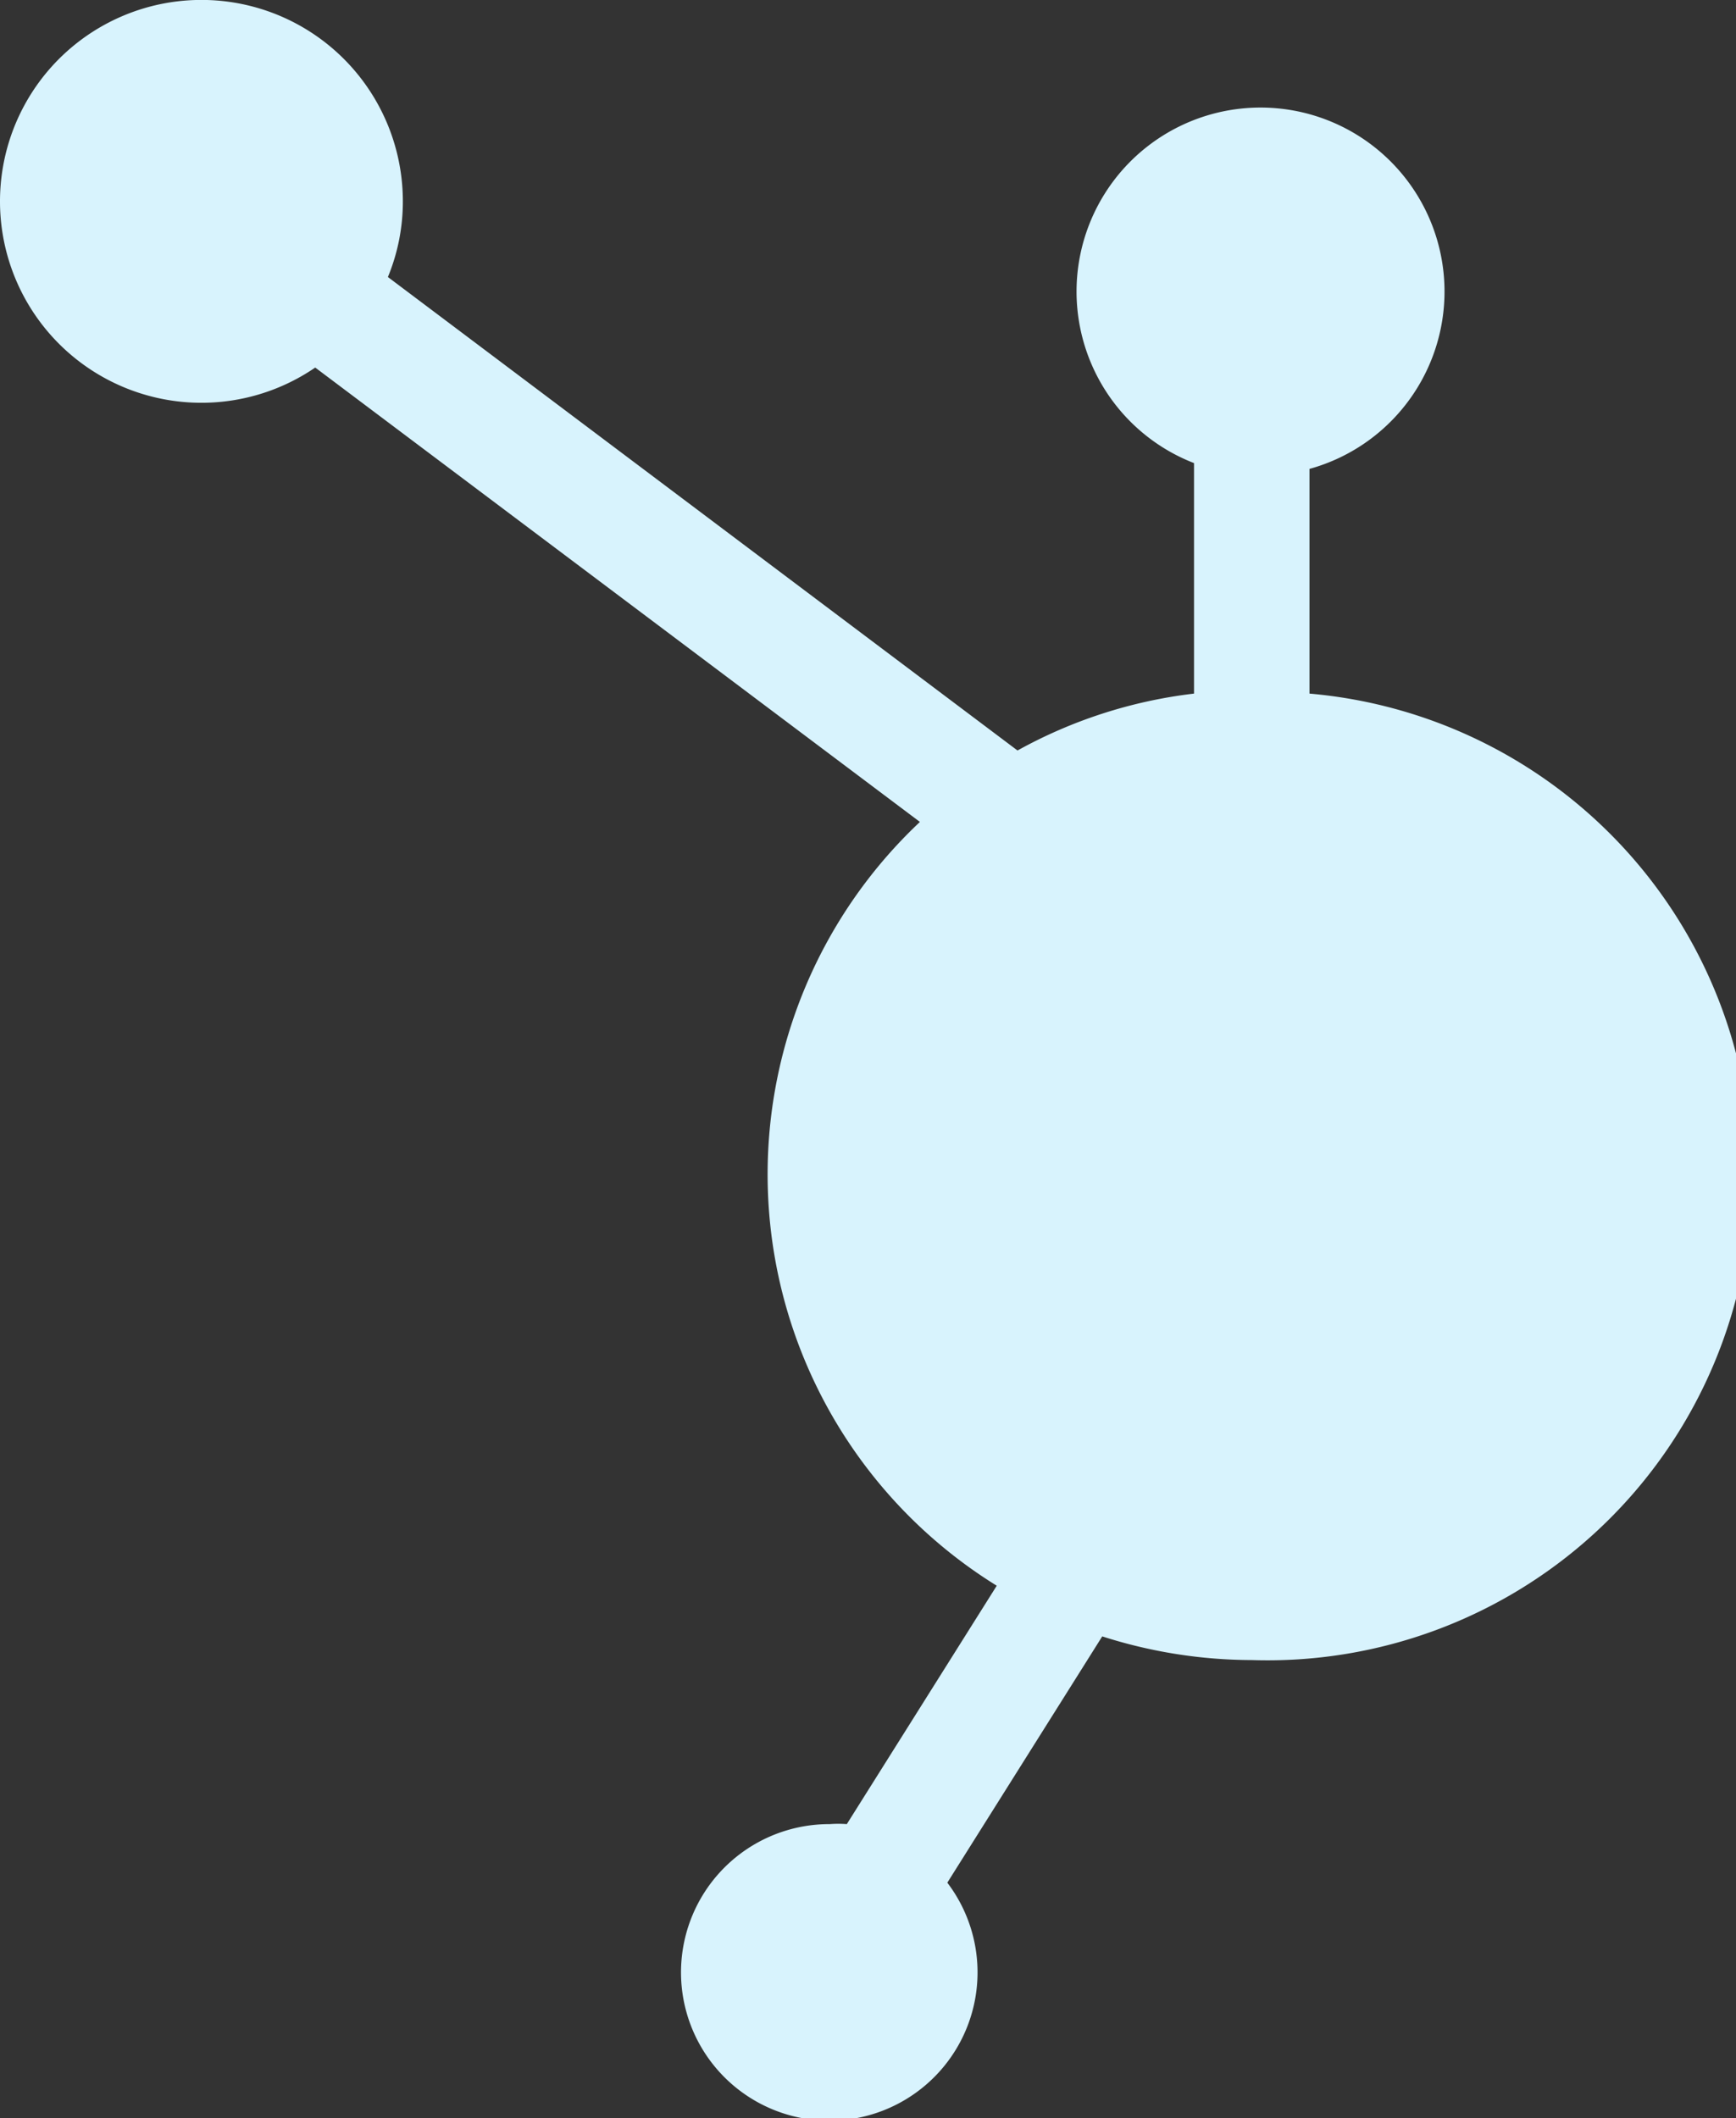
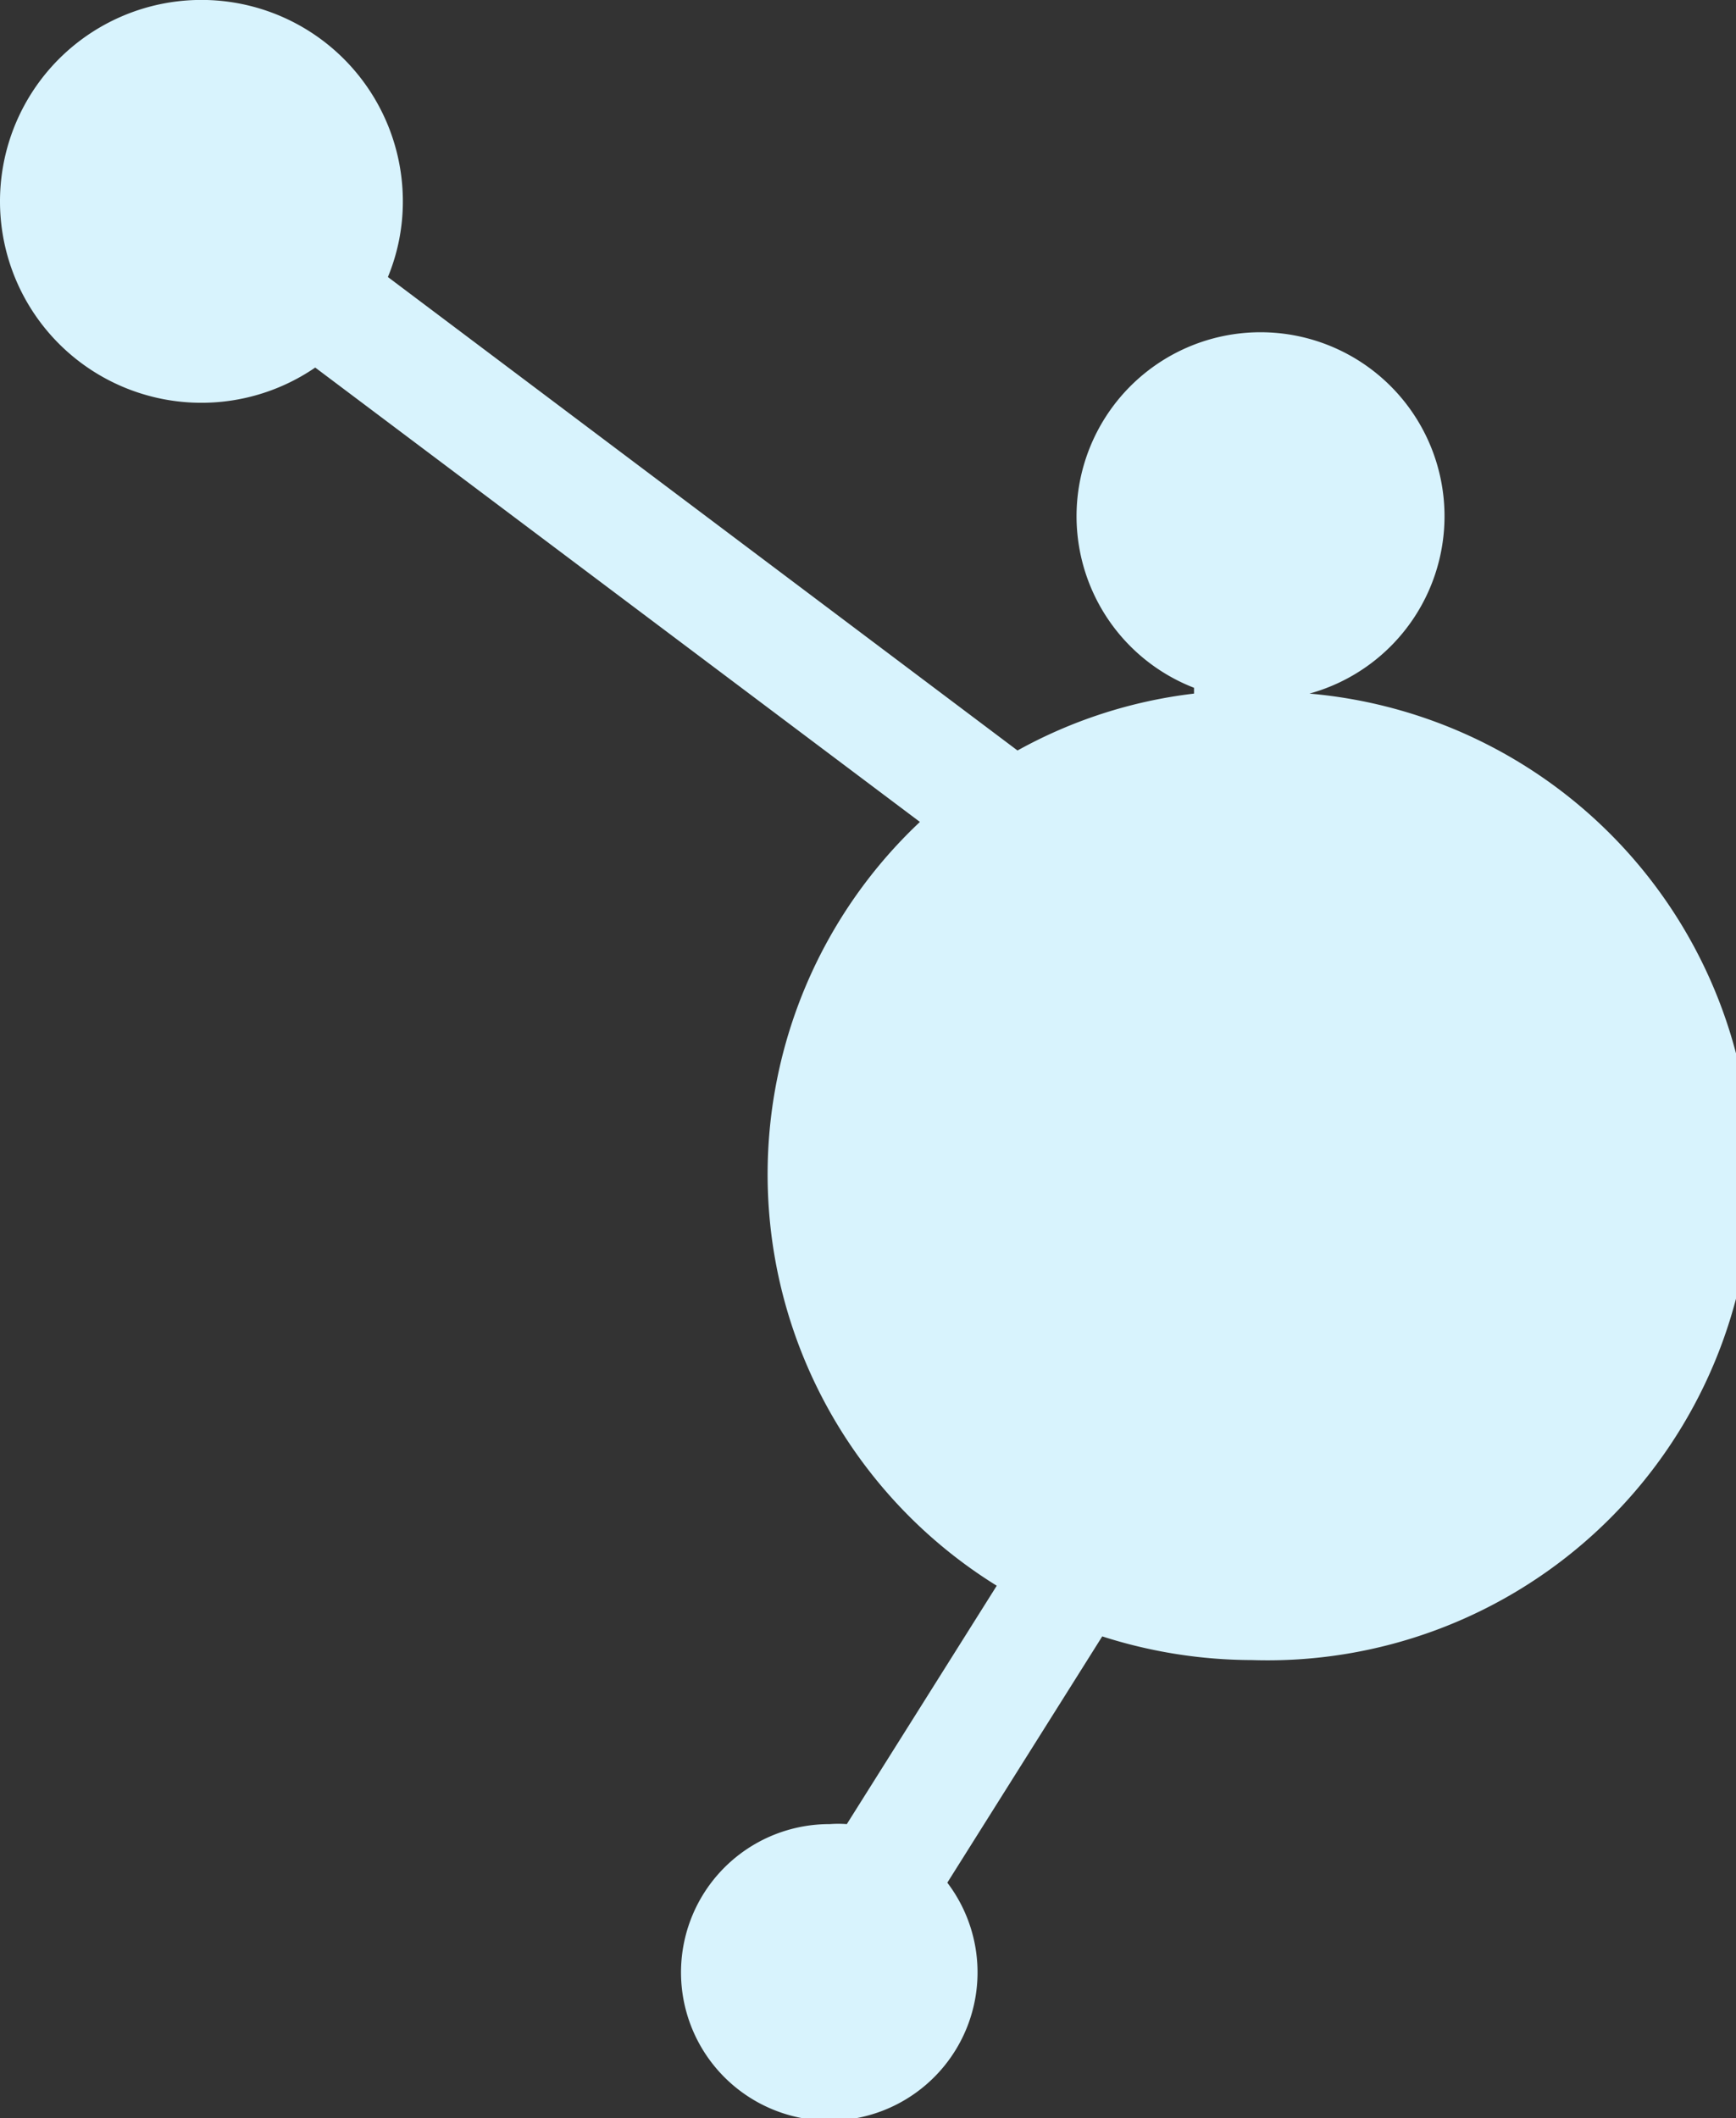
<svg xmlns="http://www.w3.org/2000/svg" id="Layer_1" data-name="Layer 1" width="41.8" height="51" viewBox="0 0 41.8 51">
  <rect x="0" y="0" width="41.8" height="51" fill="#333333" stroke="none" />
-   <path d="M31.53,16.7V11.29a4.43,4.43,0,1,0-2.78-.14V16.7a11.54,11.54,0,0,0-4.25,1.37L9.34,6.67A4.76,4.76,0,0,0,9.7,4.85a4.85,4.85,0,1,0-2.11,4L22.15,19.79A11.65,11.65,0,0,0,24,38.18l-3.61,5.74a2.73,2.73,0,0,0-.41,0,3.57,3.57,0,1,0,2.83,1.41l3.73-5.93a11.85,11.85,0,0,0,3.6.57A11.66,11.66,0,0,0,31.53,16.7Z" style="fill: #d8f3fd" />
+   <path d="M31.53,16.7a4.43,4.43,0,1,0-2.78-.14V16.7a11.54,11.54,0,0,0-4.25,1.37L9.34,6.67A4.76,4.76,0,0,0,9.7,4.85a4.85,4.85,0,1,0-2.11,4L22.15,19.79A11.65,11.65,0,0,0,24,38.18l-3.61,5.74a2.73,2.73,0,0,0-.41,0,3.57,3.57,0,1,0,2.83,1.41l3.73-5.93a11.85,11.85,0,0,0,3.6.57A11.66,11.66,0,0,0,31.53,16.7Z" style="fill: #d8f3fd" />
</svg>